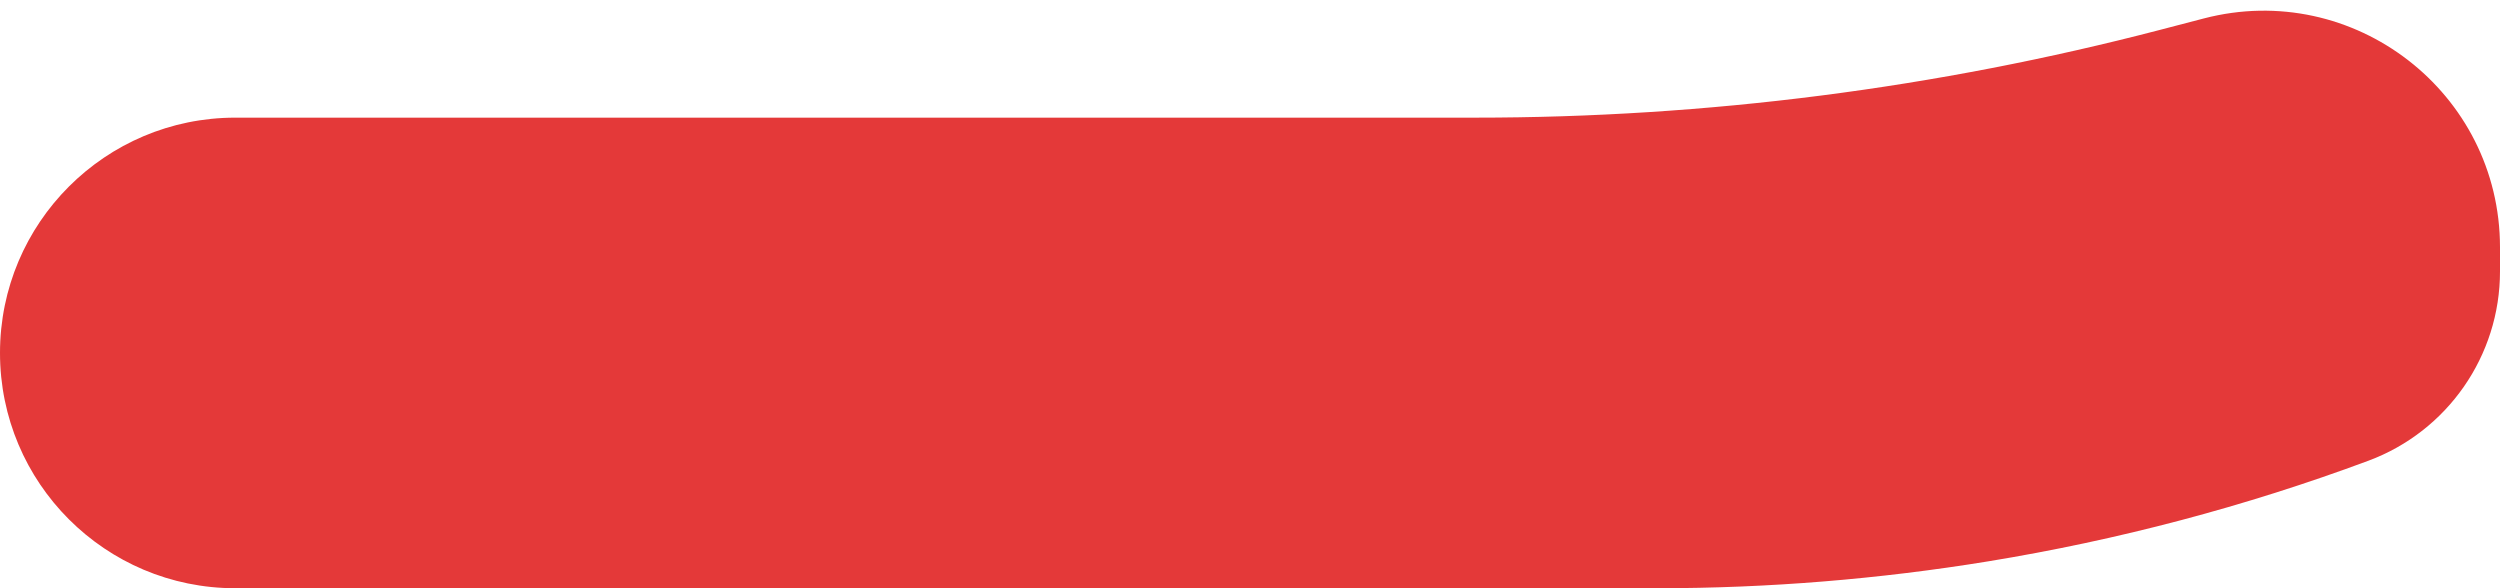
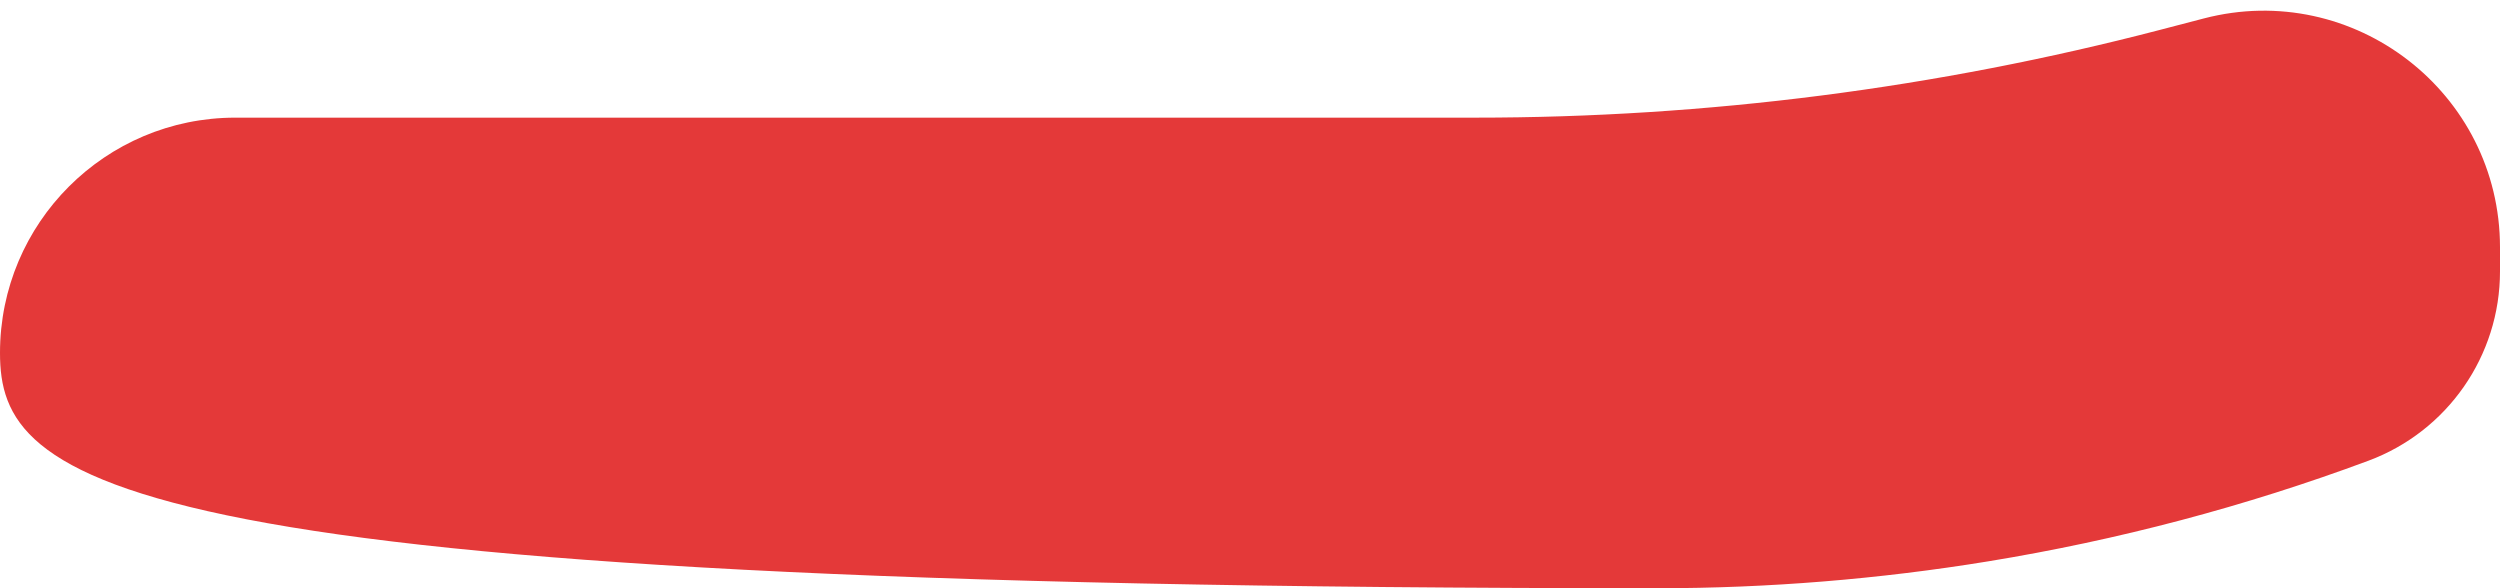
<svg xmlns="http://www.w3.org/2000/svg" width="170" height="40" viewBox="0 0 170 40" fill="none">
-   <path d="M0 24C0 15.163 7.163 8 16 8H100.336C116.048 8 131.695 5.993 146.898 2.027L149.853 1.256C160.045 -1.403 170 6.288 170 16.822V18.454C170 24.193 166.432 29.328 161.053 31.329C152.704 34.436 143.988 36.737 135.196 38.172C127.792 39.381 120.23 40 112.728 40H16C7.163 40 0 32.837 0 24Z" fill="#E43939" />
+   <path d="M0 24C0 15.163 7.163 8 16 8H100.336C116.048 8 131.695 5.993 146.898 2.027L149.853 1.256C160.045 -1.403 170 6.288 170 16.822V18.454C170 24.193 166.432 29.328 161.053 31.329C152.704 34.436 143.988 36.737 135.196 38.172C127.792 39.381 120.23 40 112.728 40C7.163 40 0 32.837 0 24Z" fill="#E43939" />
</svg>